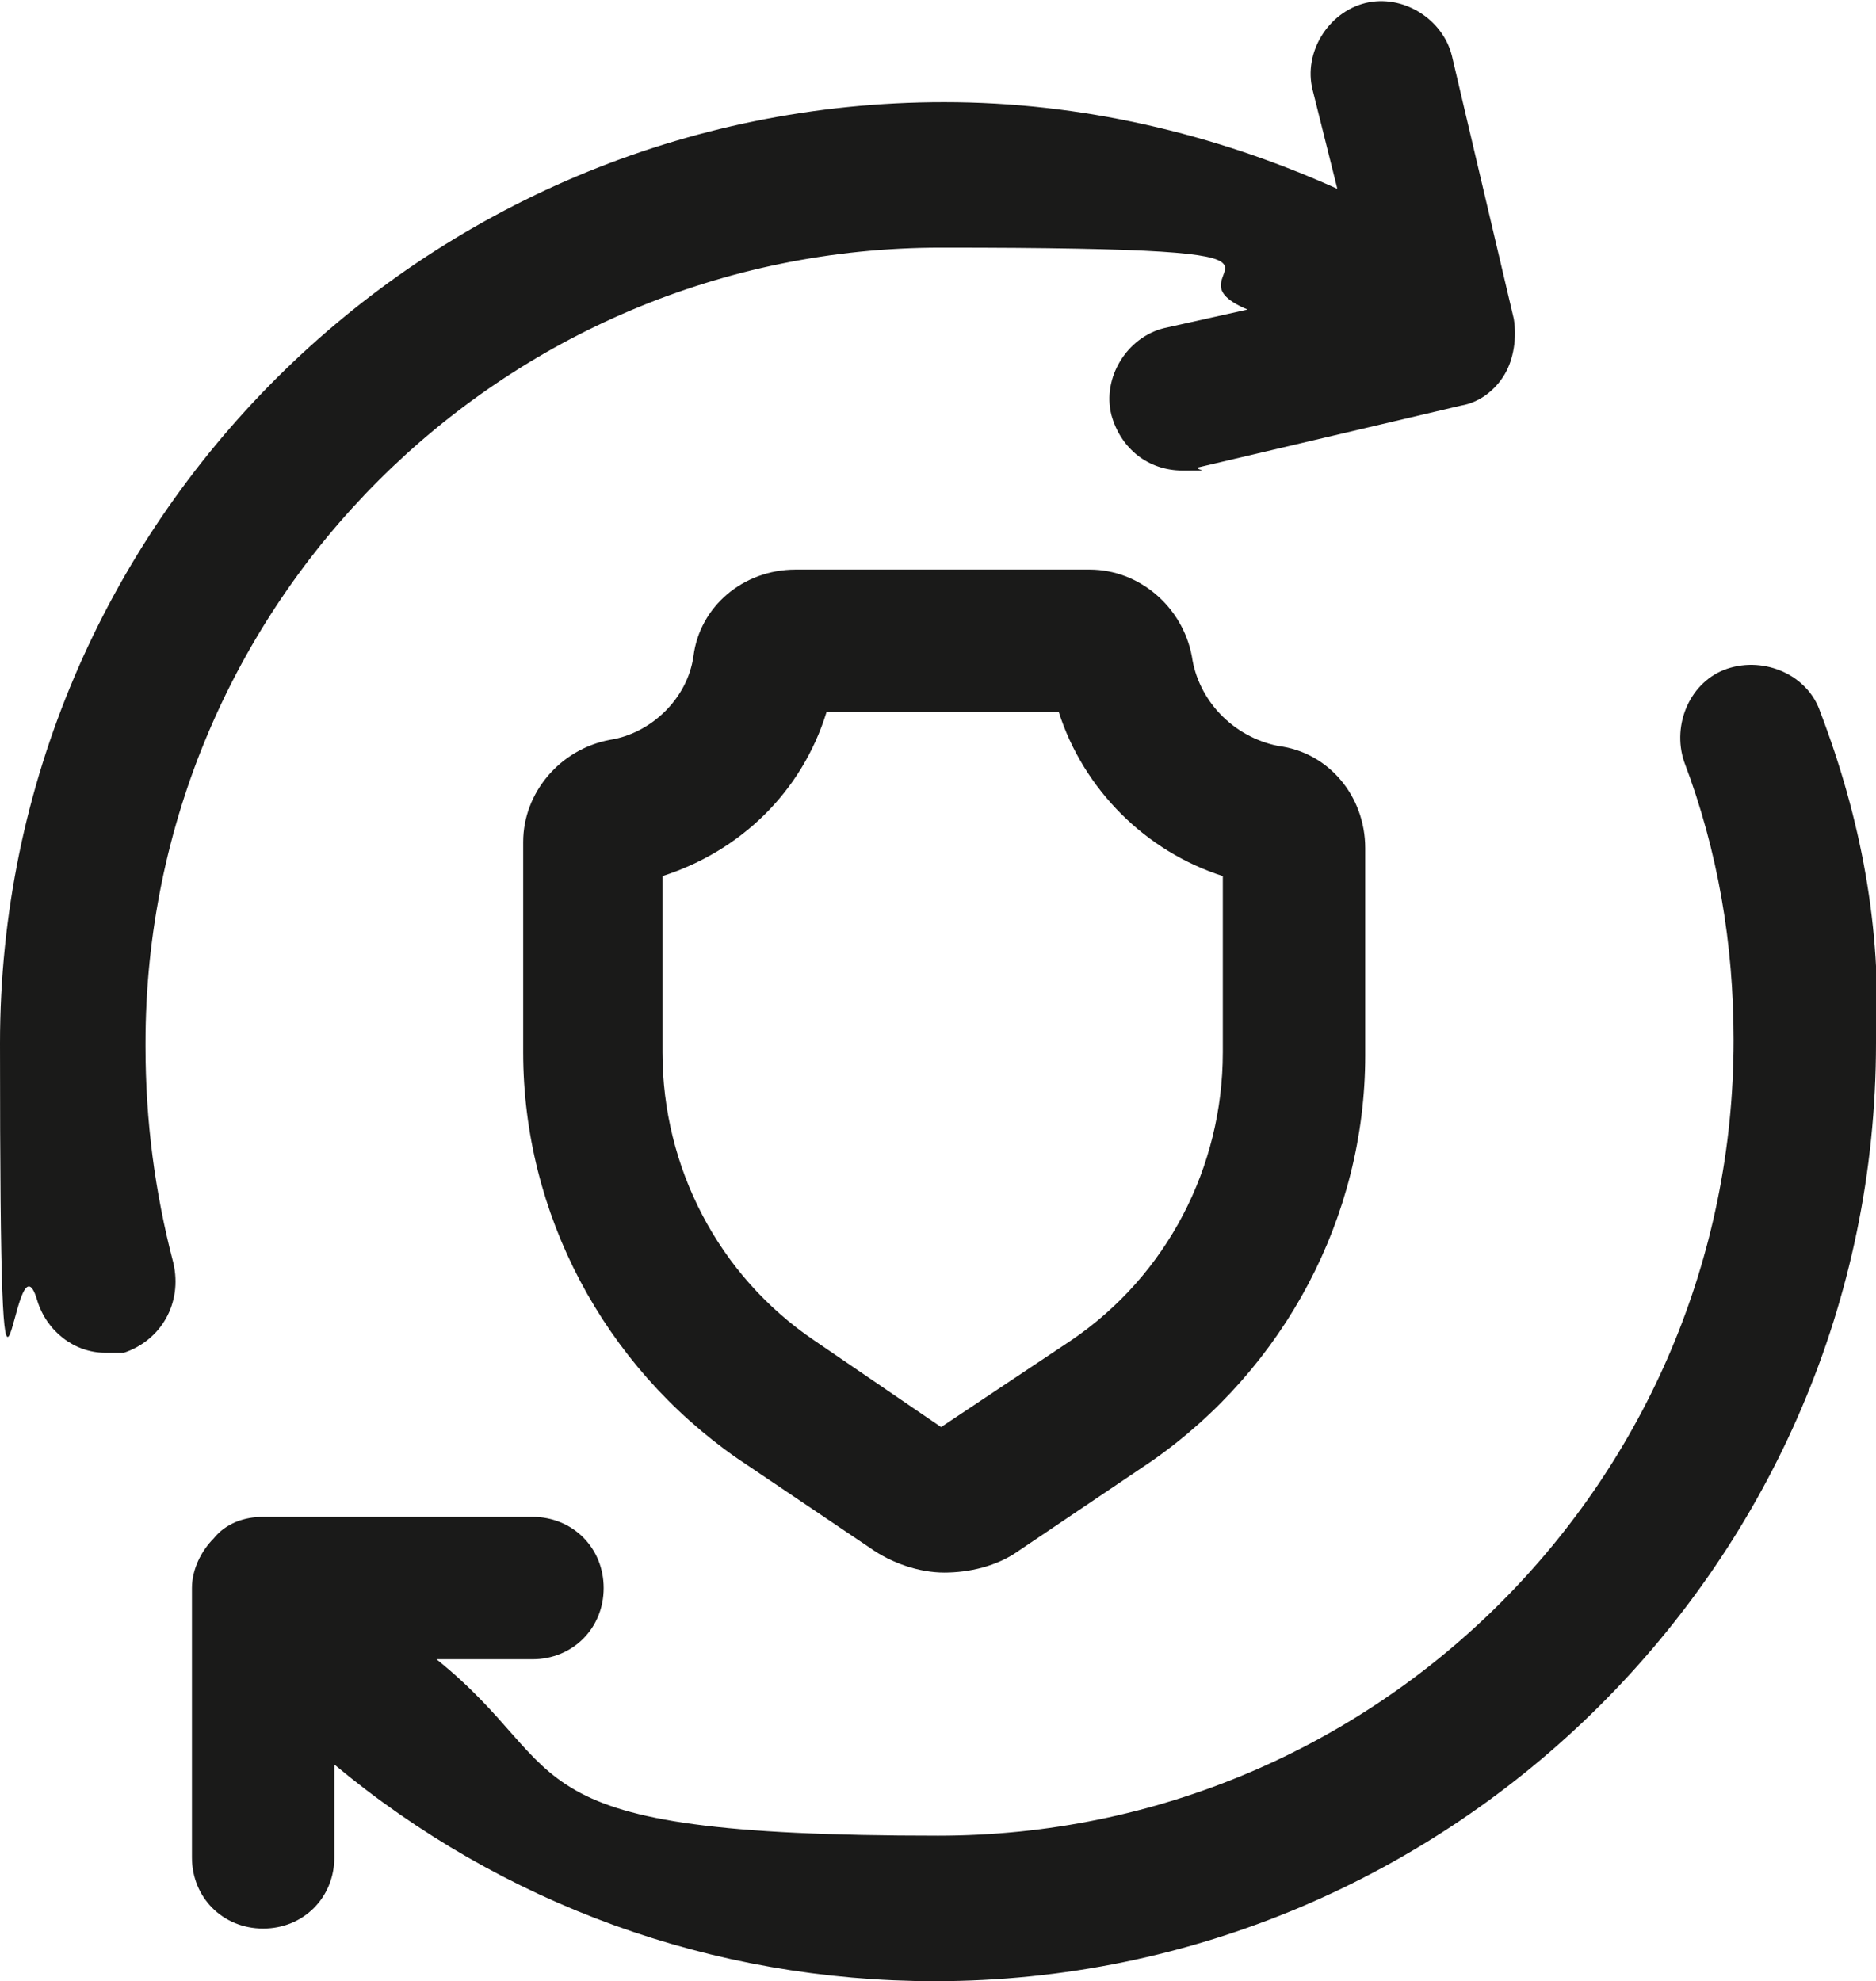
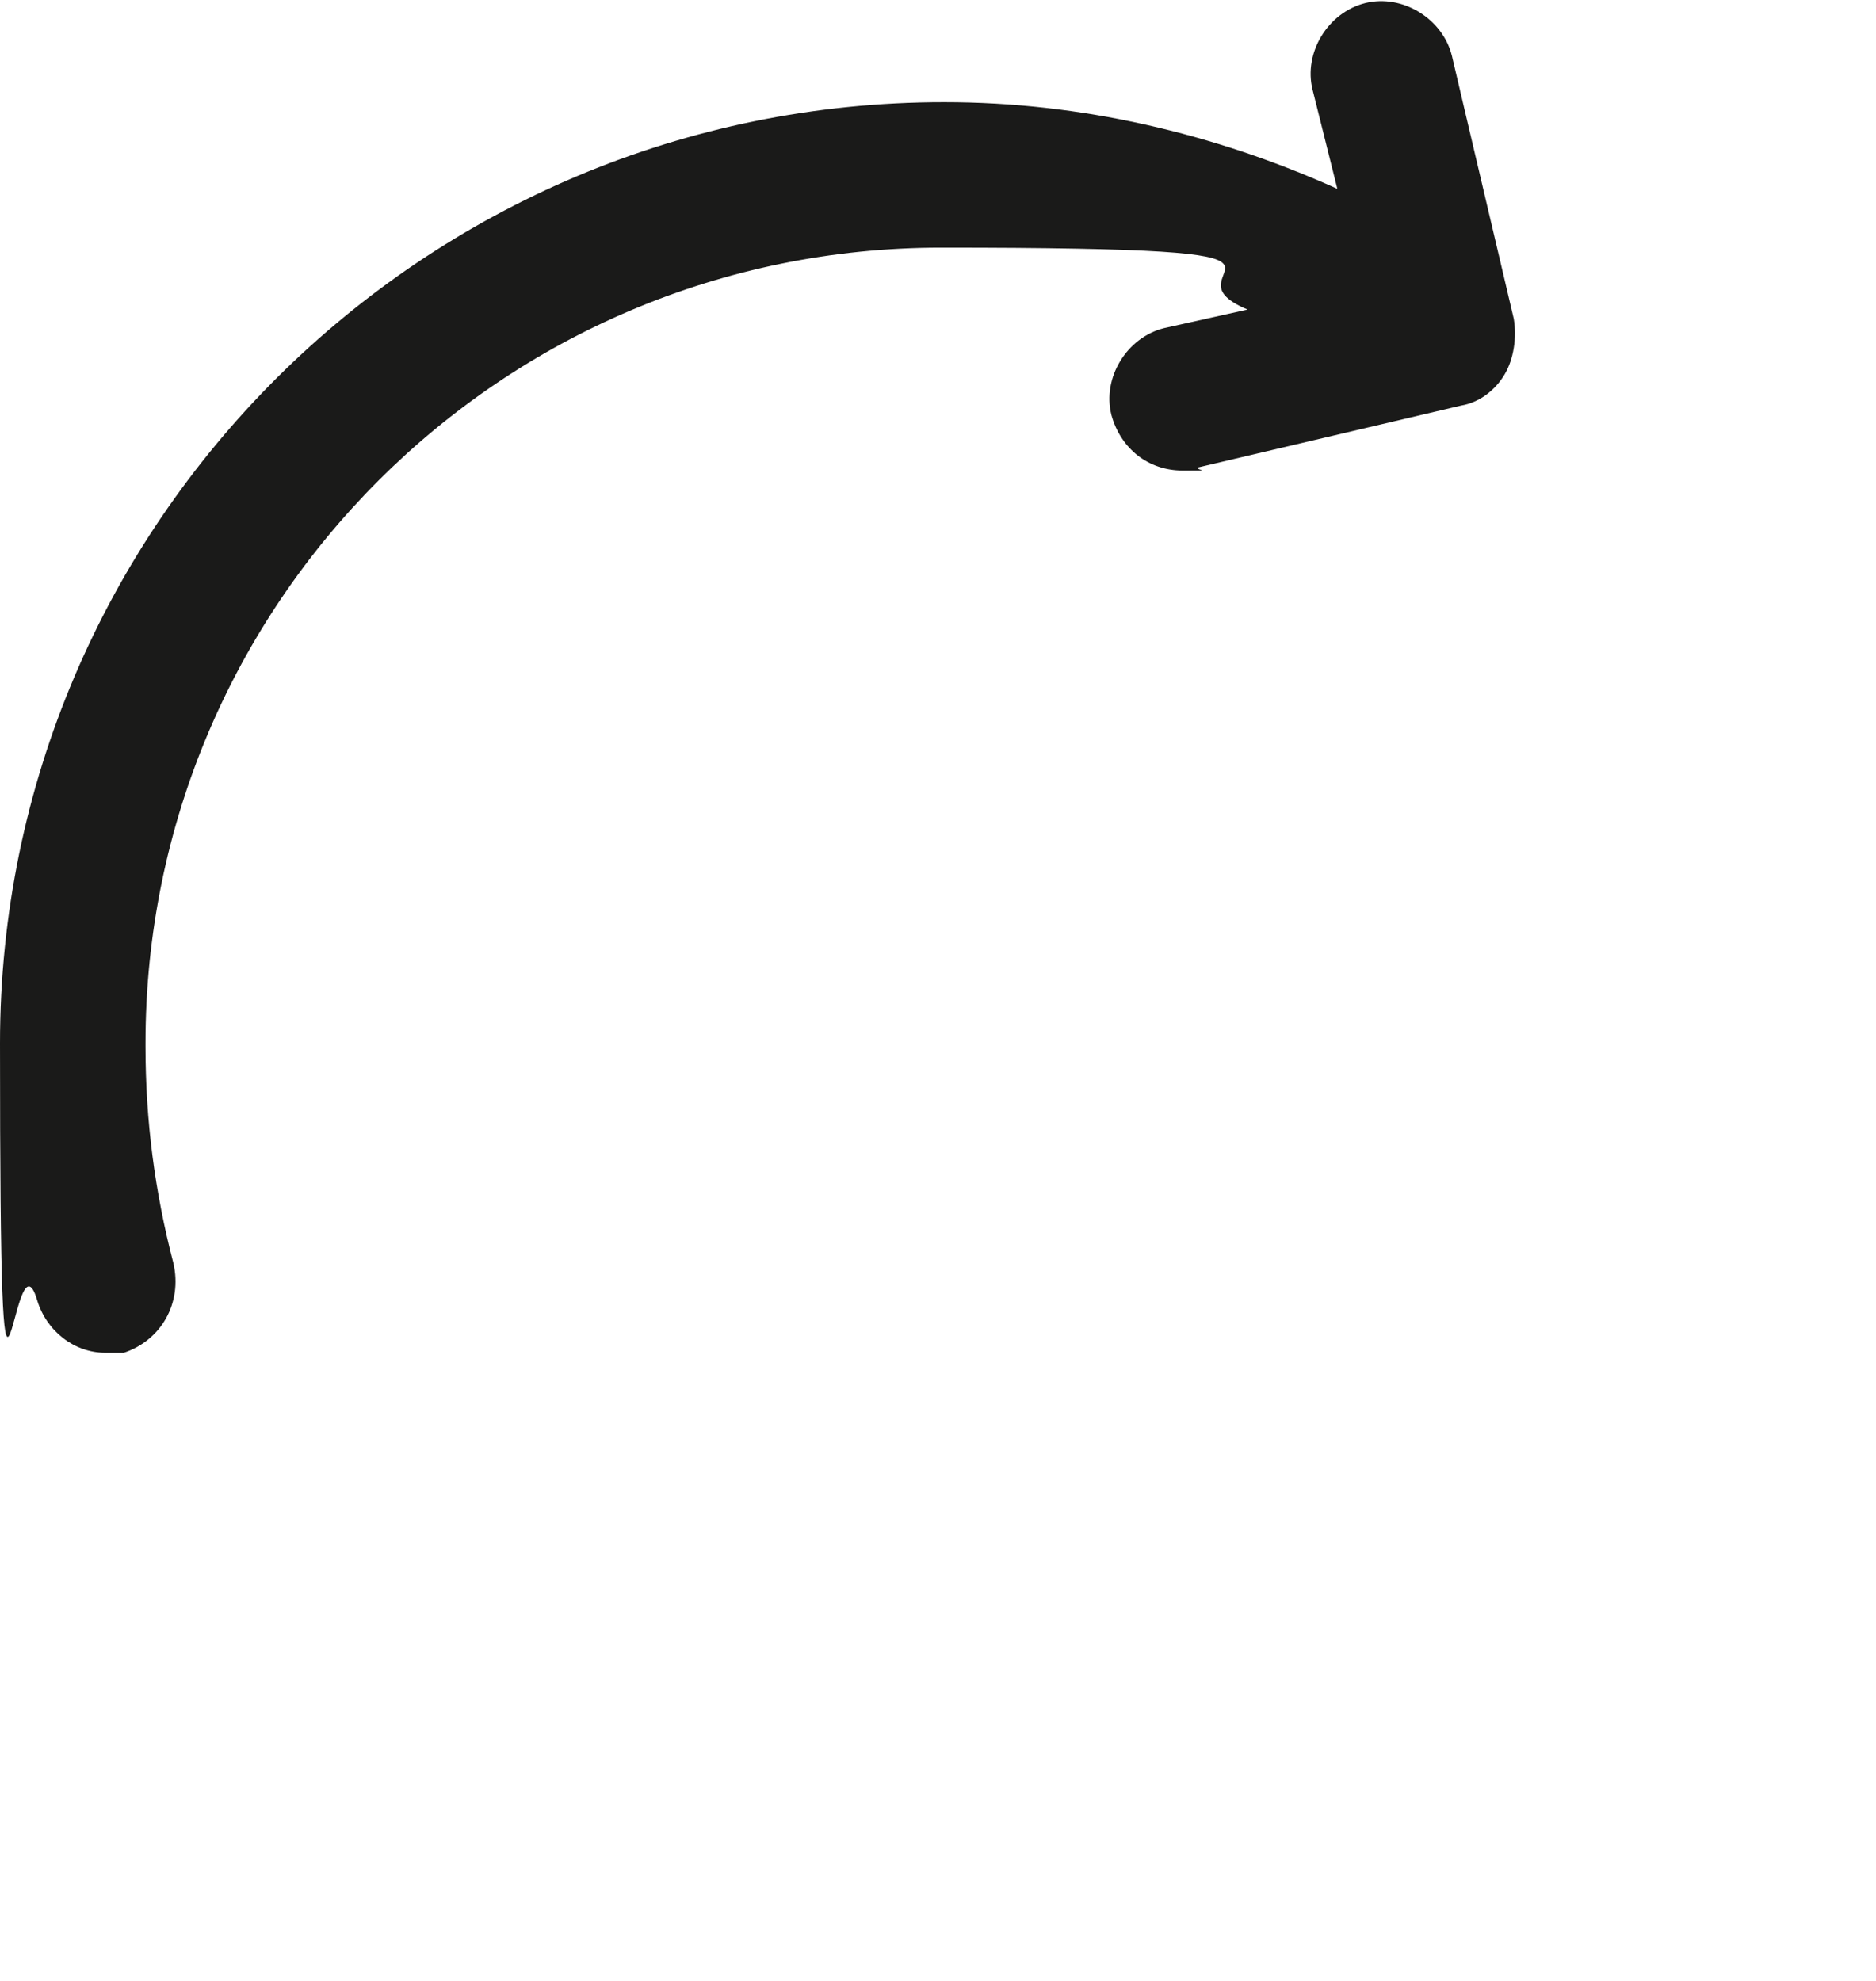
<svg xmlns="http://www.w3.org/2000/svg" id="Layer_1" version="1.1" viewBox="0 0 60.6 64">
  <defs>
    <style>
      .st0 {
        fill: #1a1a19;
      }
    </style>
  </defs>
-   <path class="st0" d="M38.5,21.2c-.3-1.6-1.7-2.8-3.3-2.8h-9.5c-1.7,0-3.1,1.2-3.3,2.8-.2,1.4-1.4,2.5-2.7,2.7-1.6.3-2.8,1.7-2.8,3.3v6.8c0,5.2,2.6,10.1,6.9,13.1l4.3,2.9c.7.5,1.6.8,2.4.8s1.7-.2,2.4-.7l4.3-2.9c4.3-3,6.9-7.9,6.9-13.1v-6.7c0-1.7-1.2-3.1-2.8-3.3-1.5-.3-2.6-1.5-2.8-2.9ZM39.5,34c0,3.7-1.8,7.2-4.9,9.3l-4.2,2.8-4.1-2.8c-3.1-2.1-4.9-5.6-4.9-9.3v-5.7c2.5-.8,4.5-2.7,5.3-5.3h7.5c.8,2.5,2.8,4.5,5.3,5.3v5.7Z" />
  <path class="st0" d="M4.7,33.7c0-14.2,11.5-25.7,25.7-25.7s6.8.7,9.9,2l-2.7.6c-1.2.3-2,1.6-1.7,2.8.3,1.1,1.2,1.8,2.3,1.8s.4,0,.5-.1l8.5-2c.6-.1,1.1-.5,1.4-1s.4-1.2.3-1.8l-2-8.5c-.3-1.2-1.6-2-2.8-1.7s-2,1.6-1.7,2.8l.8,3.2c-4-1.8-8.3-2.8-12.7-2.8C13.7,3.3,0,16.9,0,33.7s.4,5.6,1.2,8.3c.3,1,1.2,1.7,2.2,1.7s.4,0,.6,0c1.2-.4,1.9-1.6,1.6-2.9-.6-2.3-.9-4.6-.9-7Z" />
-   <path class="st0" d="M58.8,23c-.4-1.2-1.8-1.8-3-1.4s-1.8,1.8-1.4,3c1.1,2.9,1.6,5.9,1.6,9,0,14.2-11.5,25.7-25.7,25.7s-11.6-2-16.2-5.7h3.1c1.3,0,2.3-1,2.3-2.3s-1-2.3-2.3-2.3h-8.7c-.6,0-1.2.2-1.6.7-.4.4-.7,1-.7,1.6v8.7c0,1.3,1,2.3,2.3,2.3s2.3-1,2.3-2.3v-3c5.4,4.5,12.2,7,19.4,7,16.7,0,30.4-13.6,30.4-30.3.2-3.7-.5-7.3-1.8-10.7Z" />
</svg>